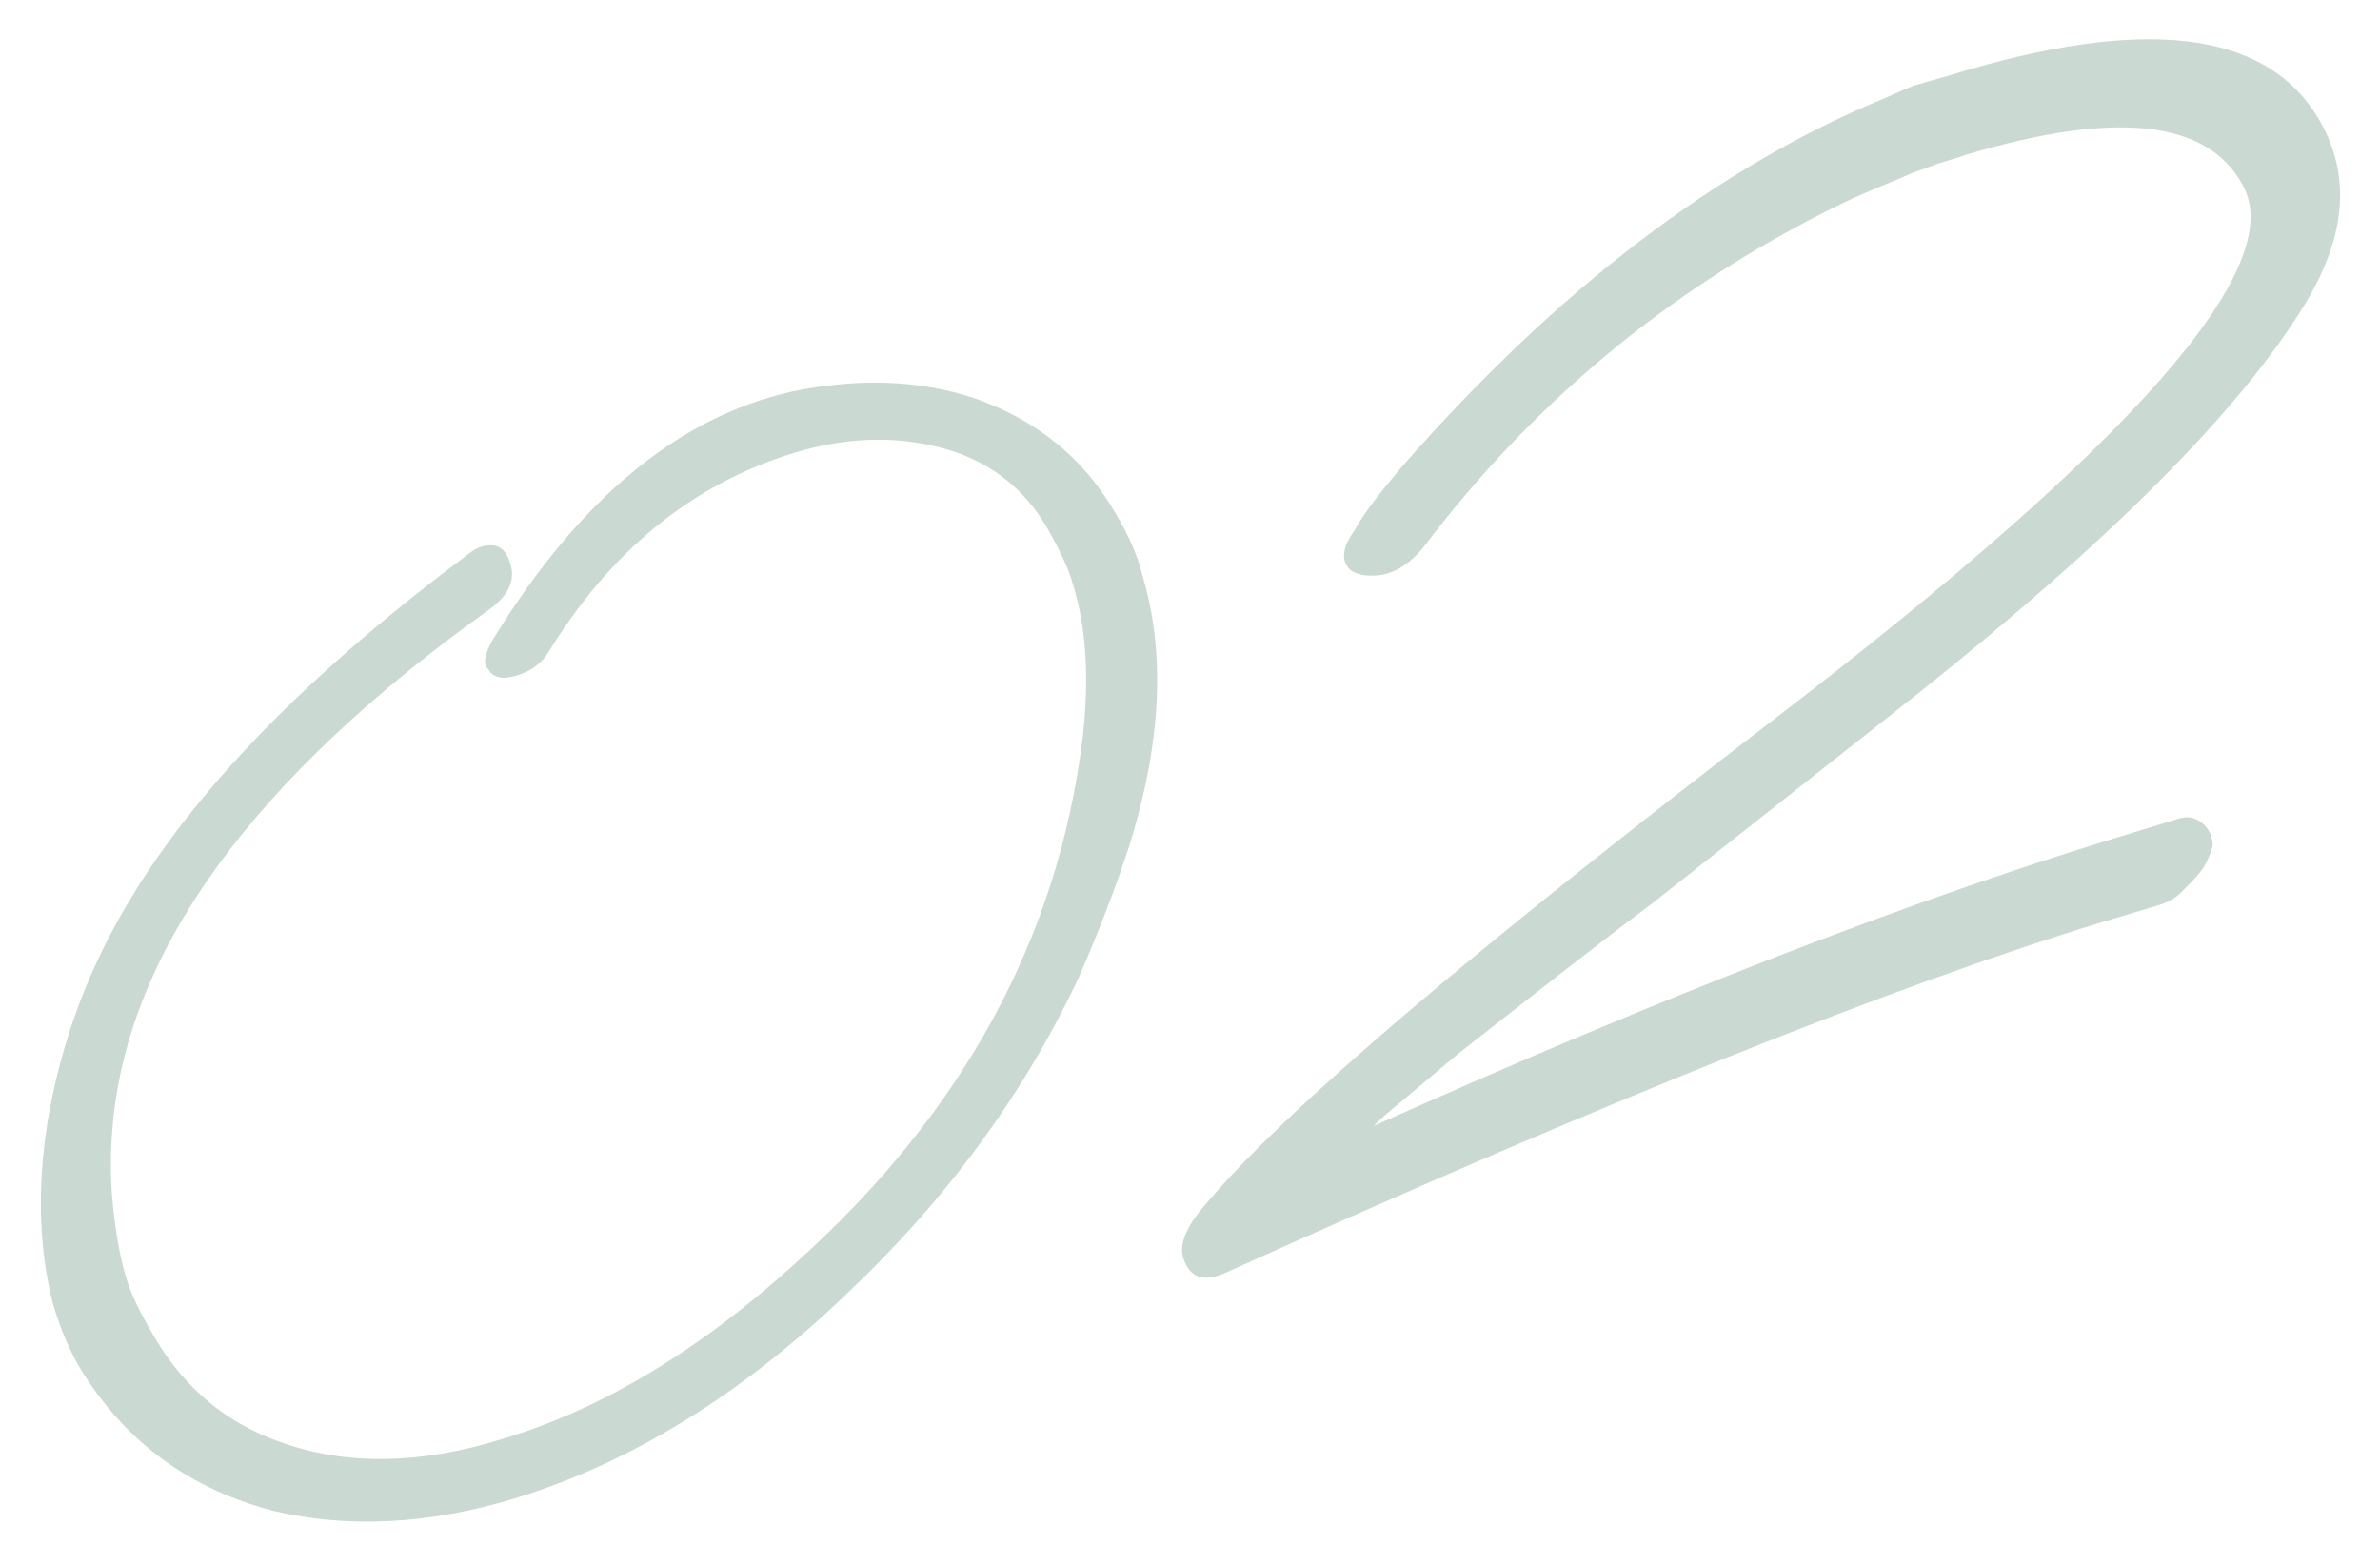
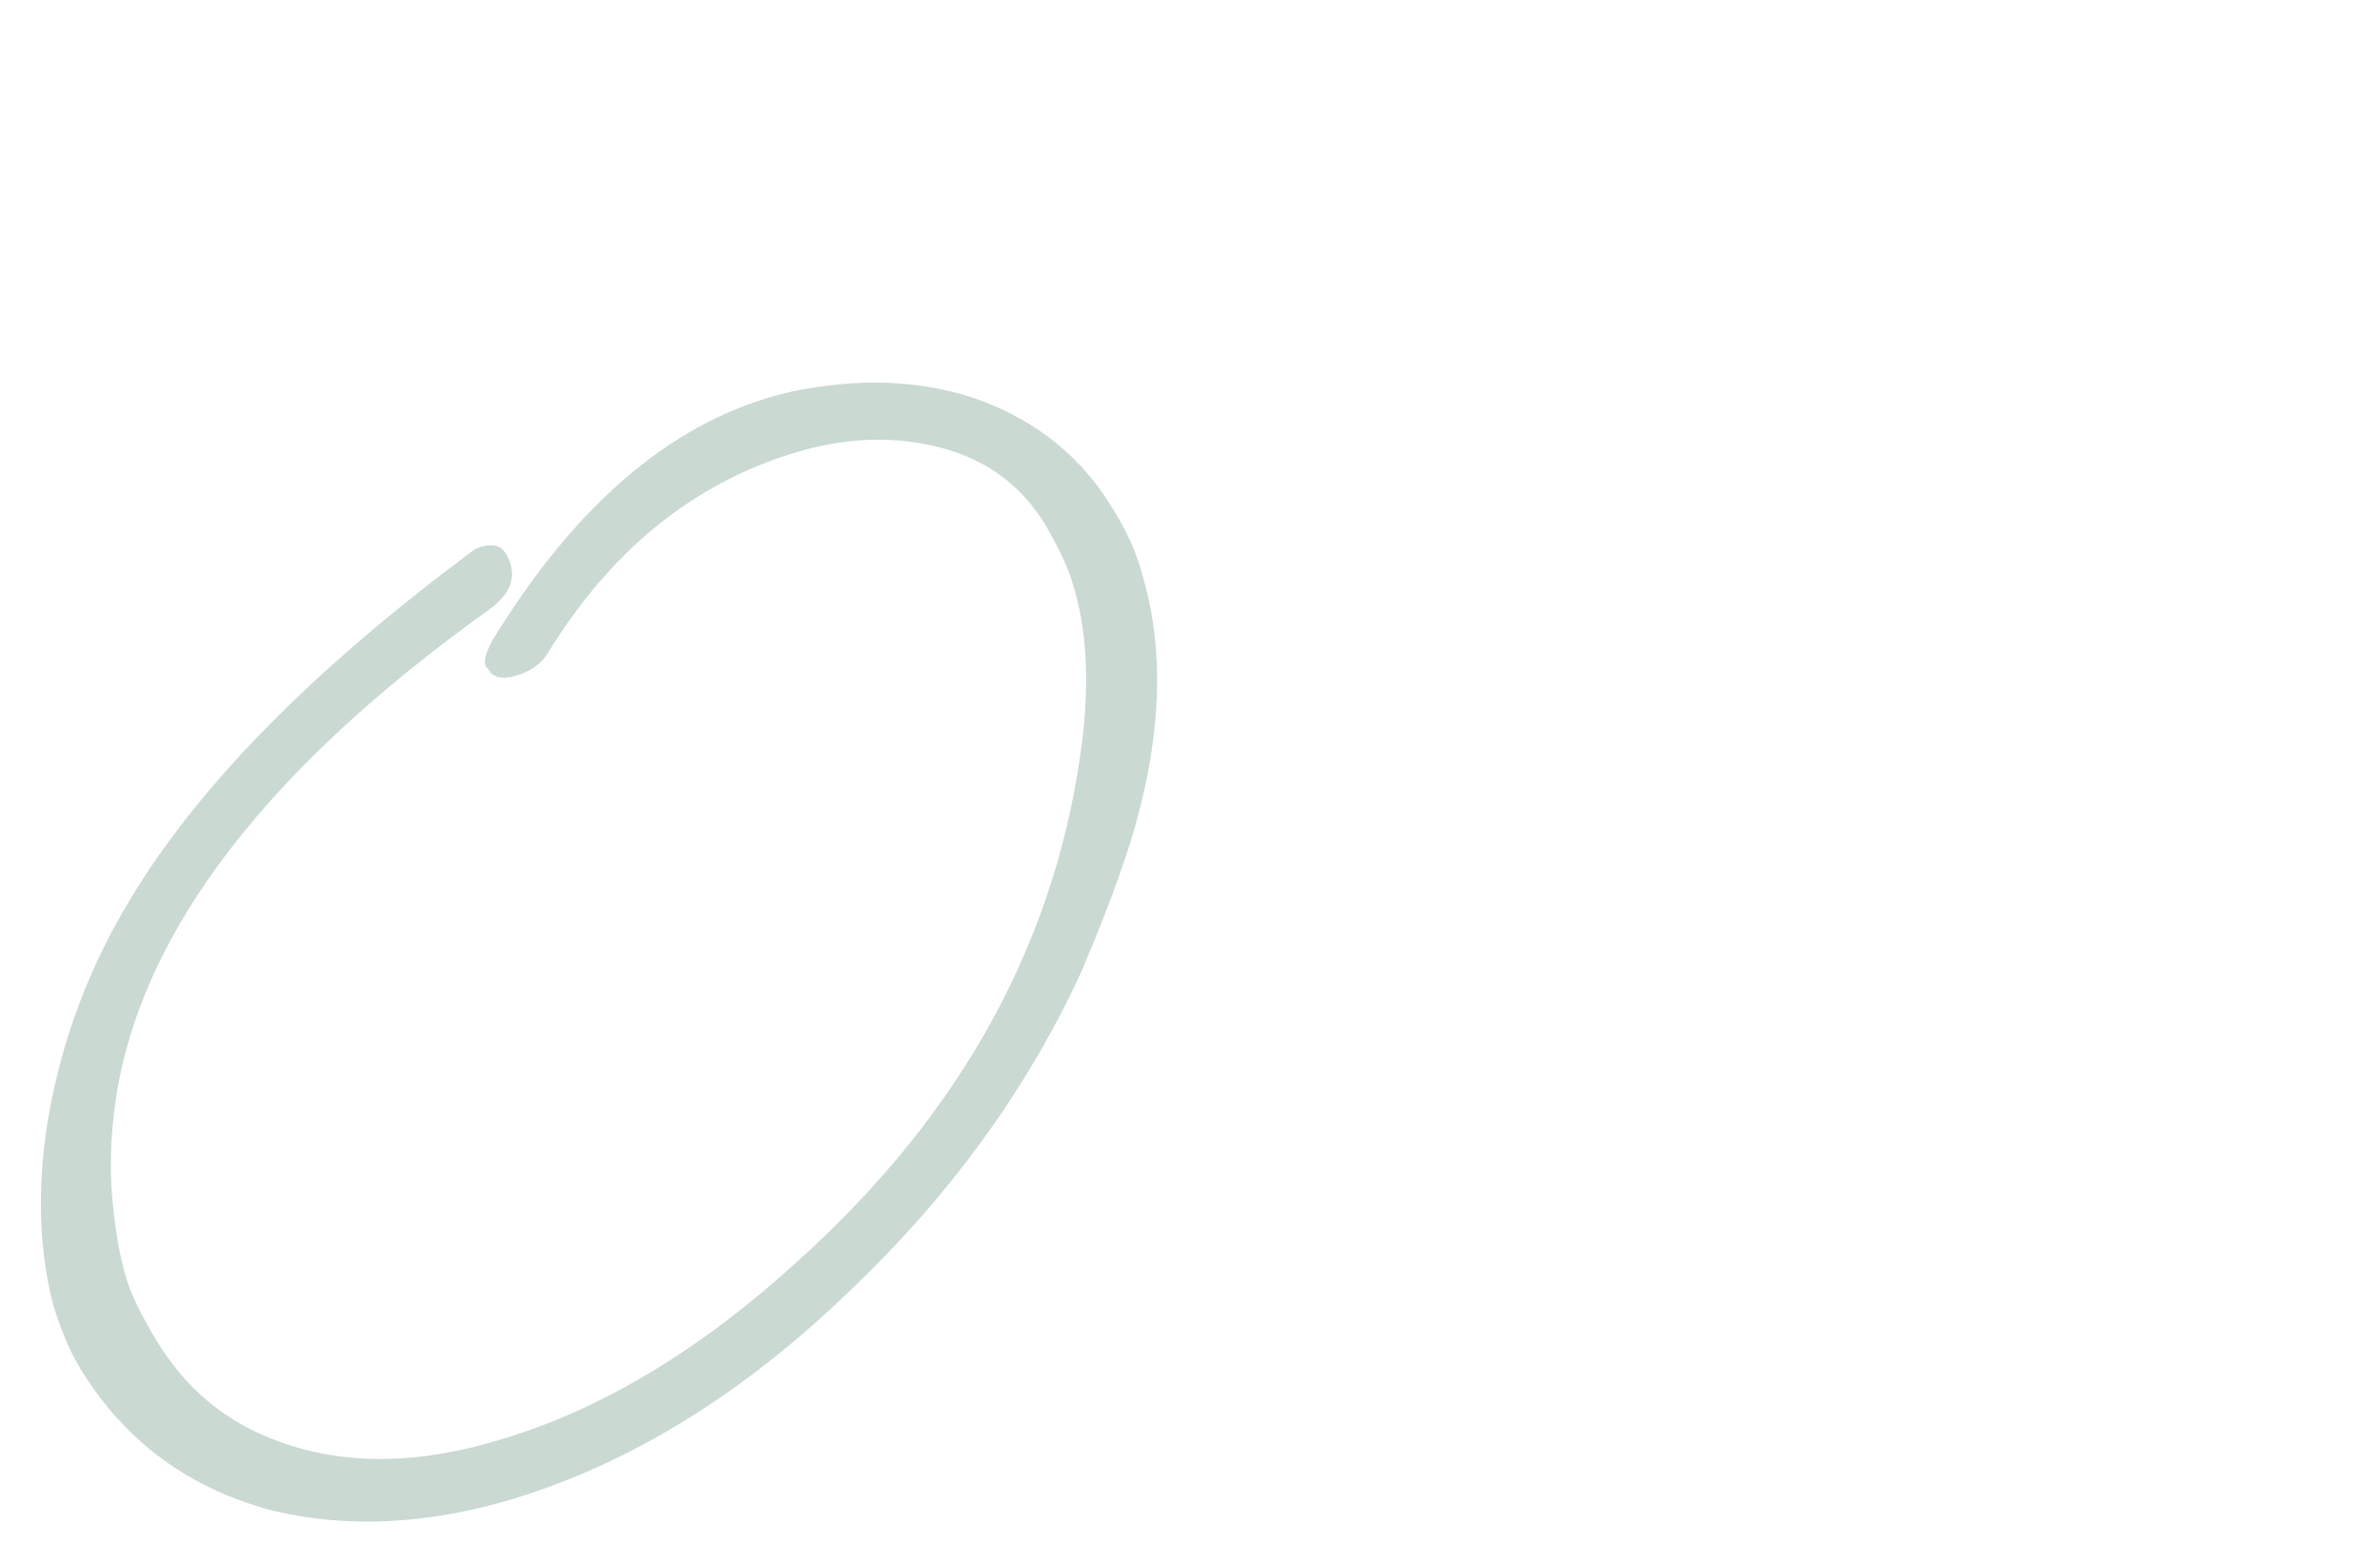
<svg xmlns="http://www.w3.org/2000/svg" version="1.1" id="レイヤー_1" x="0px" y="0px" viewBox="0 0 175 115" style="enable-background:new 0 0 175 115;" xml:space="preserve">
  <style type="text/css">
	.st0{opacity:0.3;}
	.st1{fill:#4C8067;}
</style>
  <g class="st0">
    <path class="st1" d="M36.2,47.1c6.3-10.3,13.6-16.4,22-18.3c4.8-1,9.3-0.9,13.5,0.5c4.5,1.6,7.9,4.3,10.3,8.4c0.9,1.5,1.6,3,2,4.6   c1.7,5.7,1.4,12.2-0.9,19.7c-1.1,3.4-2.4,6.7-3.7,9.7c-4,8.6-9.7,16.4-17.1,23.4c-7.8,7.5-16,12.5-24.5,15.1   c-6.3,1.9-12.2,2.2-17.7,0.9c-6.1-1.6-10.8-5-14.1-10.3c-0.8-1.3-1.5-2.9-2.1-4.9C2.9,92,2.7,87.5,3.5,82.5c1-6,3.1-11.6,6.4-16.9   c5-8.1,13.2-16.4,24.6-24.9c0.5-0.4,1-0.6,1.6-0.6c0.6,0,1,0.3,1.3,1c0.6,1.4,0.1,2.6-1.4,3.7C18.8,57.1,9.5,69.7,8.3,82.6   c-0.2,2.1-0.2,4.1,0,6c0.2,2,0.5,3.7,0.9,5.1c0.4,1.5,1.2,3,2.2,4.7c2.2,3.7,5.2,6.2,9.1,7.6c4.9,1.8,10.4,1.7,16.5-0.2   c7.3-2.2,14.6-6.6,21.7-13.1c12.2-11,19.1-23.8,20.9-38.4c0.5-4.3,0.3-8.1-0.7-11.3c-0.3-1.1-0.9-2.4-1.8-4c-1.8-3.2-4.5-5.2-8-6.1   c-3.5-0.9-7.1-0.7-10.7,0.4c-7.5,2.3-13.5,7.2-18.1,14.7c-0.5,0.8-1.3,1.4-2.4,1.7c-1,0.3-1.7,0.1-2-0.5   C35.5,48.9,35.6,48.2,36.2,47.1z" />
-     <path class="st1" d="M103.1,34.3c11.4-13,23.2-22,35.3-27c0.5-0.2,1.3-0.6,2.3-1l2.8-0.8c14-4.3,23-3.3,26.9,3.1   c2.5,4.1,2.2,8.7-1,13.9c-4.8,7.8-14.3,17.3-28.5,28.6l-19.5,15.4c-3.5,2.6-8.2,6.3-14.2,11l-4.4,3.7c-0.5,0.4-1.1,0.9-1.8,1.6   c21.2-9.5,39.3-16.5,54.3-21.1l4.9-1.5c0.6-0.2,1.2-0.1,1.7,0.3c0.5,0.4,0.8,1,0.8,1.7c-0.2,0.7-0.5,1.4-0.9,1.9   c-0.4,0.5-0.9,1-1.4,1.5c-0.5,0.5-1.1,0.8-1.8,1l-4,1.2c-15.1,4.6-36.6,13.2-64.5,25.8c-1.6,0.7-2.6,0.4-3.1-1.1   c-0.3-1,0.2-2.3,1.7-4c5.7-6.8,19.7-18.7,42-35.8c26.2-20.1,37.6-33.1,34.2-39.1c-2.6-4.8-9.4-5.5-20.4-2.2   c-0.5,0.2-1.3,0.4-2.2,0.7c-1,0.4-1.7,0.6-2.1,0.8c-0.9,0.4-2.2,0.9-4,1.7c-12.6,6-23.1,14.5-31.5,25.6c-1.3,1.6-2.7,2.3-4.4,2.1   c-0.6-0.1-1-0.3-1.2-0.6c-0.5-0.7-0.3-1.6,0.5-2.7C100.3,37.7,101.5,36.2,103.1,34.3z" />
  </g>
</svg>